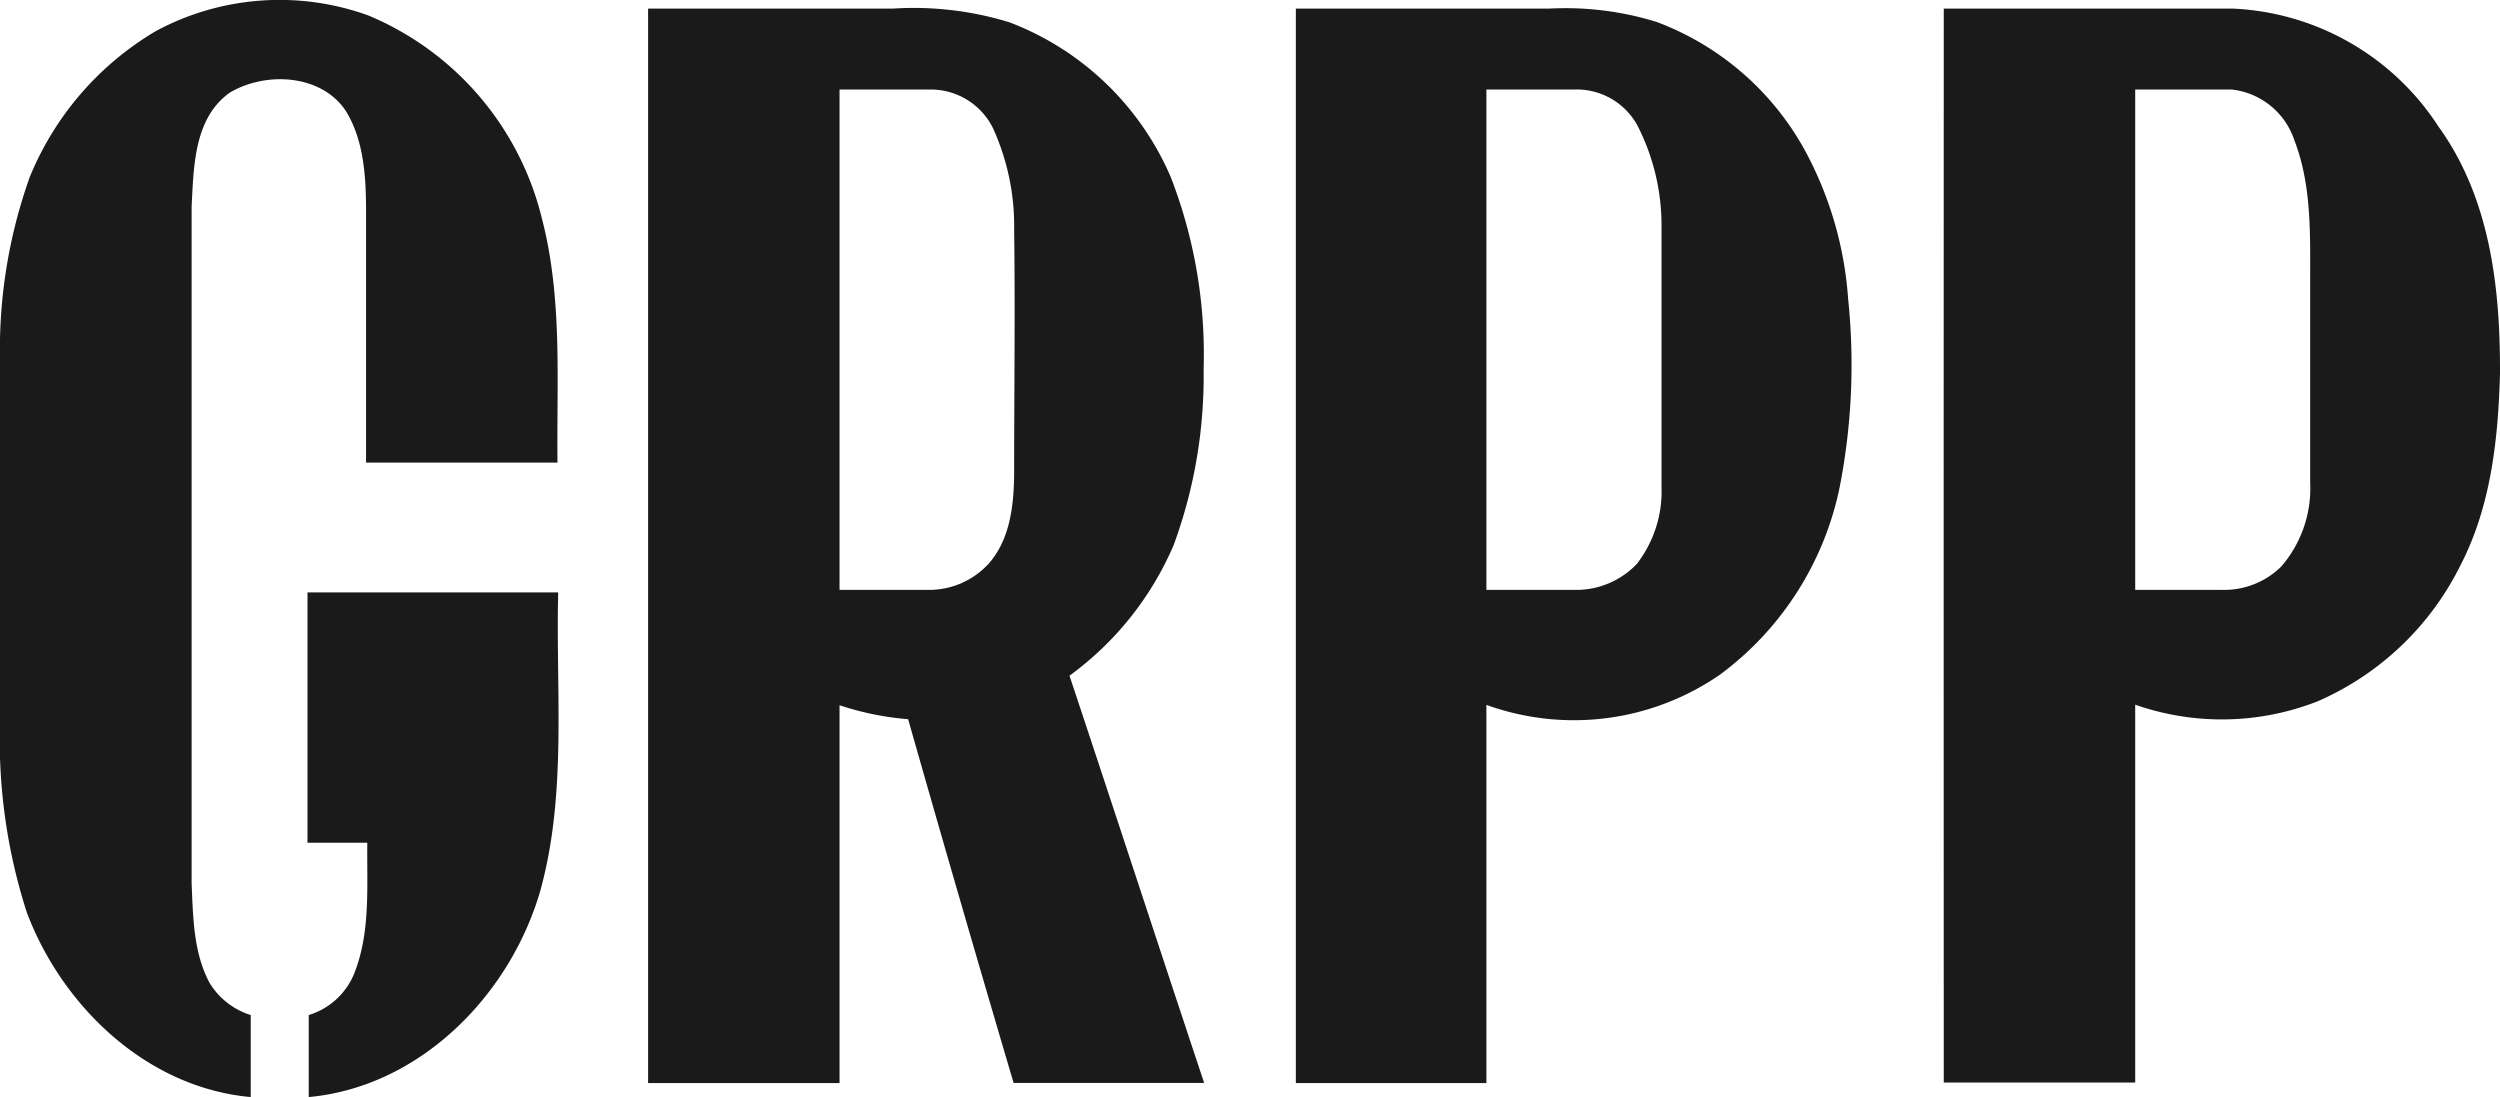
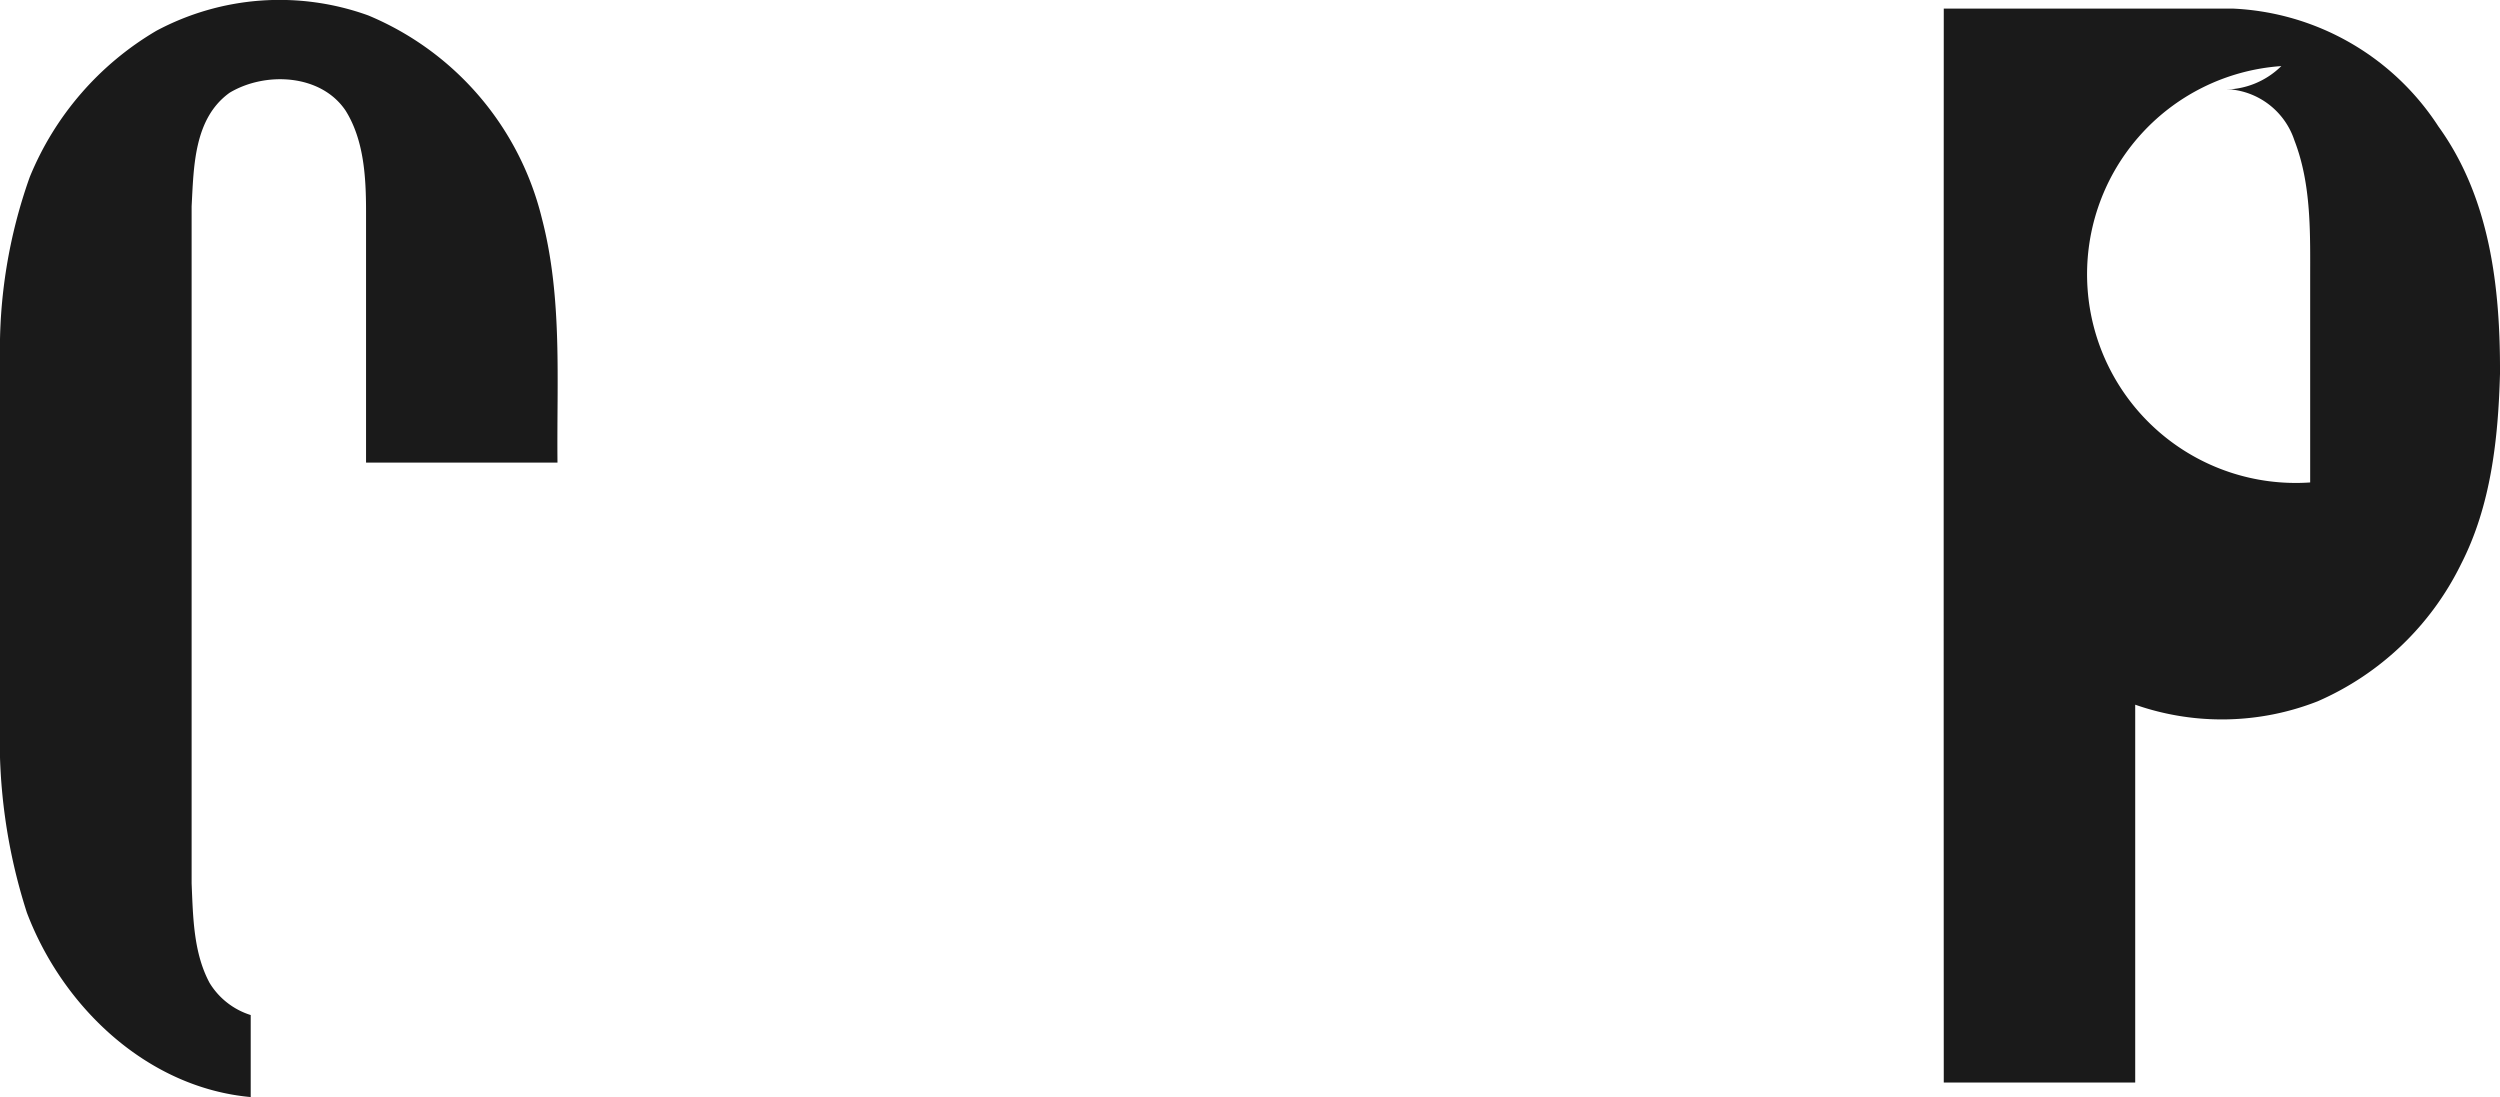
<svg xmlns="http://www.w3.org/2000/svg" viewBox="0 0 139.6 61.26">
  <defs>
    <style>.cls-1{fill:#1a1a1a;}</style>
  </defs>
  <g id="Capa_2" data-name="Capa 2">
    <g id="Capa_1-2" data-name="Capa 1">
-       <path class="cls-1" d="M36.19.48H49.87a18.14,18.14,0,0,1,6.51.77,16,16,0,0,1,9,8.65,27.35,27.35,0,0,1,1.83,10.71,27.3,27.3,0,0,1-1.67,9.82,17.56,17.56,0,0,1-5.82,7.3c2.52,7.57,5,15.17,7.52,22.74H56.6q-3-10.15-5.89-20.31a16.19,16.19,0,0,1-3.83-.78v21.1H36.19ZM46.88,5V32.94c1.66,0,3.33,0,5,0a4.5,4.5,0,0,0,3.34-1.48c1.21-1.38,1.4-3.32,1.41-5.09,0-4.51.06-9,0-13.55a13.17,13.17,0,0,0-1.19-5.68A3.88,3.88,0,0,0,52.09,5Z" />
-       <path class="cls-1" d="M72.36.48H86.52a17.15,17.15,0,0,1,6,.75A15.74,15.74,0,0,1,101.1,9a20.36,20.36,0,0,1,2.1,7.69,35.56,35.56,0,0,1-.47,10.5,17.36,17.36,0,0,1-6.67,10.47A14.35,14.35,0,0,1,83,39.36q0,10.56,0,21.12H72.36ZM83,5V32.94c1.65,0,3.31,0,5,0a4.67,4.67,0,0,0,3.4-1.45,6.61,6.61,0,0,0,1.38-4.27c0-4.86,0-9.72,0-14.57A12.24,12.24,0,0,0,91.43,7,3.86,3.86,0,0,0,87.89,5Z" />
-       <path class="cls-1" d="M108.54.48c5.38,0,10.77,0,16.15,0a14.45,14.45,0,0,1,11.47,6.58c2.89,4,3.46,9,3.44,13.81-.1,3.62-.5,7.37-2.18,10.64a16.05,16.05,0,0,1-8,7.65,14.64,14.64,0,0,1-10.19.19v21.1H108.54Q108.53,30.47,108.54.48ZM119.23,5V32.94c1.62,0,3.25,0,4.88,0a4.54,4.54,0,0,0,3.28-1.31A6.68,6.68,0,0,0,129,26.94V15.67c0-2.62.08-5.35-.88-7.83A4.17,4.17,0,0,0,124.63,5C122.83,5,121,5,119.23,5Z" />
+       <path class="cls-1" d="M108.54.48c5.38,0,10.77,0,16.15,0a14.45,14.45,0,0,1,11.47,6.58c2.89,4,3.46,9,3.44,13.81-.1,3.62-.5,7.37-2.18,10.64a16.05,16.05,0,0,1-8,7.65,14.64,14.64,0,0,1-10.19.19v21.1H108.54Q108.53,30.47,108.54.48ZM119.23,5c1.62,0,3.25,0,4.88,0a4.54,4.54,0,0,0,3.28-1.31A6.68,6.68,0,0,0,129,26.94V15.67c0-2.62.08-5.35-.88-7.83A4.17,4.17,0,0,0,124.63,5C122.83,5,121,5,119.23,5Z" />
      <path class="cls-1" d="M8.73,1.72A14.59,14.59,0,0,1,20.56.86a16.53,16.53,0,0,1,9.7,11.34c1.16,4.45.82,9.08.87,13.63H20.44c0-4.66,0-9.32,0-14,0-1.92-.11-4-1.14-5.65-1.38-2.06-4.5-2.19-6.48-1-2,1.44-2,4.14-2.12,6.34q0,18.9,0,37.81c.08,1.87.1,3.87,1,5.55A4.13,4.13,0,0,0,14,56.68c0,1.52,0,3,0,4.58-5.76-.52-10.49-5-12.5-10.3A31.45,31.45,0,0,1,0,40.35V20.09A28.69,28.69,0,0,1,1.66,9.89,16.89,16.89,0,0,1,8.73,1.72Z" />
-       <path class="cls-1" d="M17.17,33.08c4.65,0,9.3,0,14,0-.14,5.55.5,11.24-1,16.66-1.69,5.84-6.72,10.95-12.93,11.52,0-1.52,0-3,0-4.58a4,4,0,0,0,2.54-2.32c.92-2.32.7-4.87.73-7.3H17.17Z" />
    </g>
  </g>
</svg>